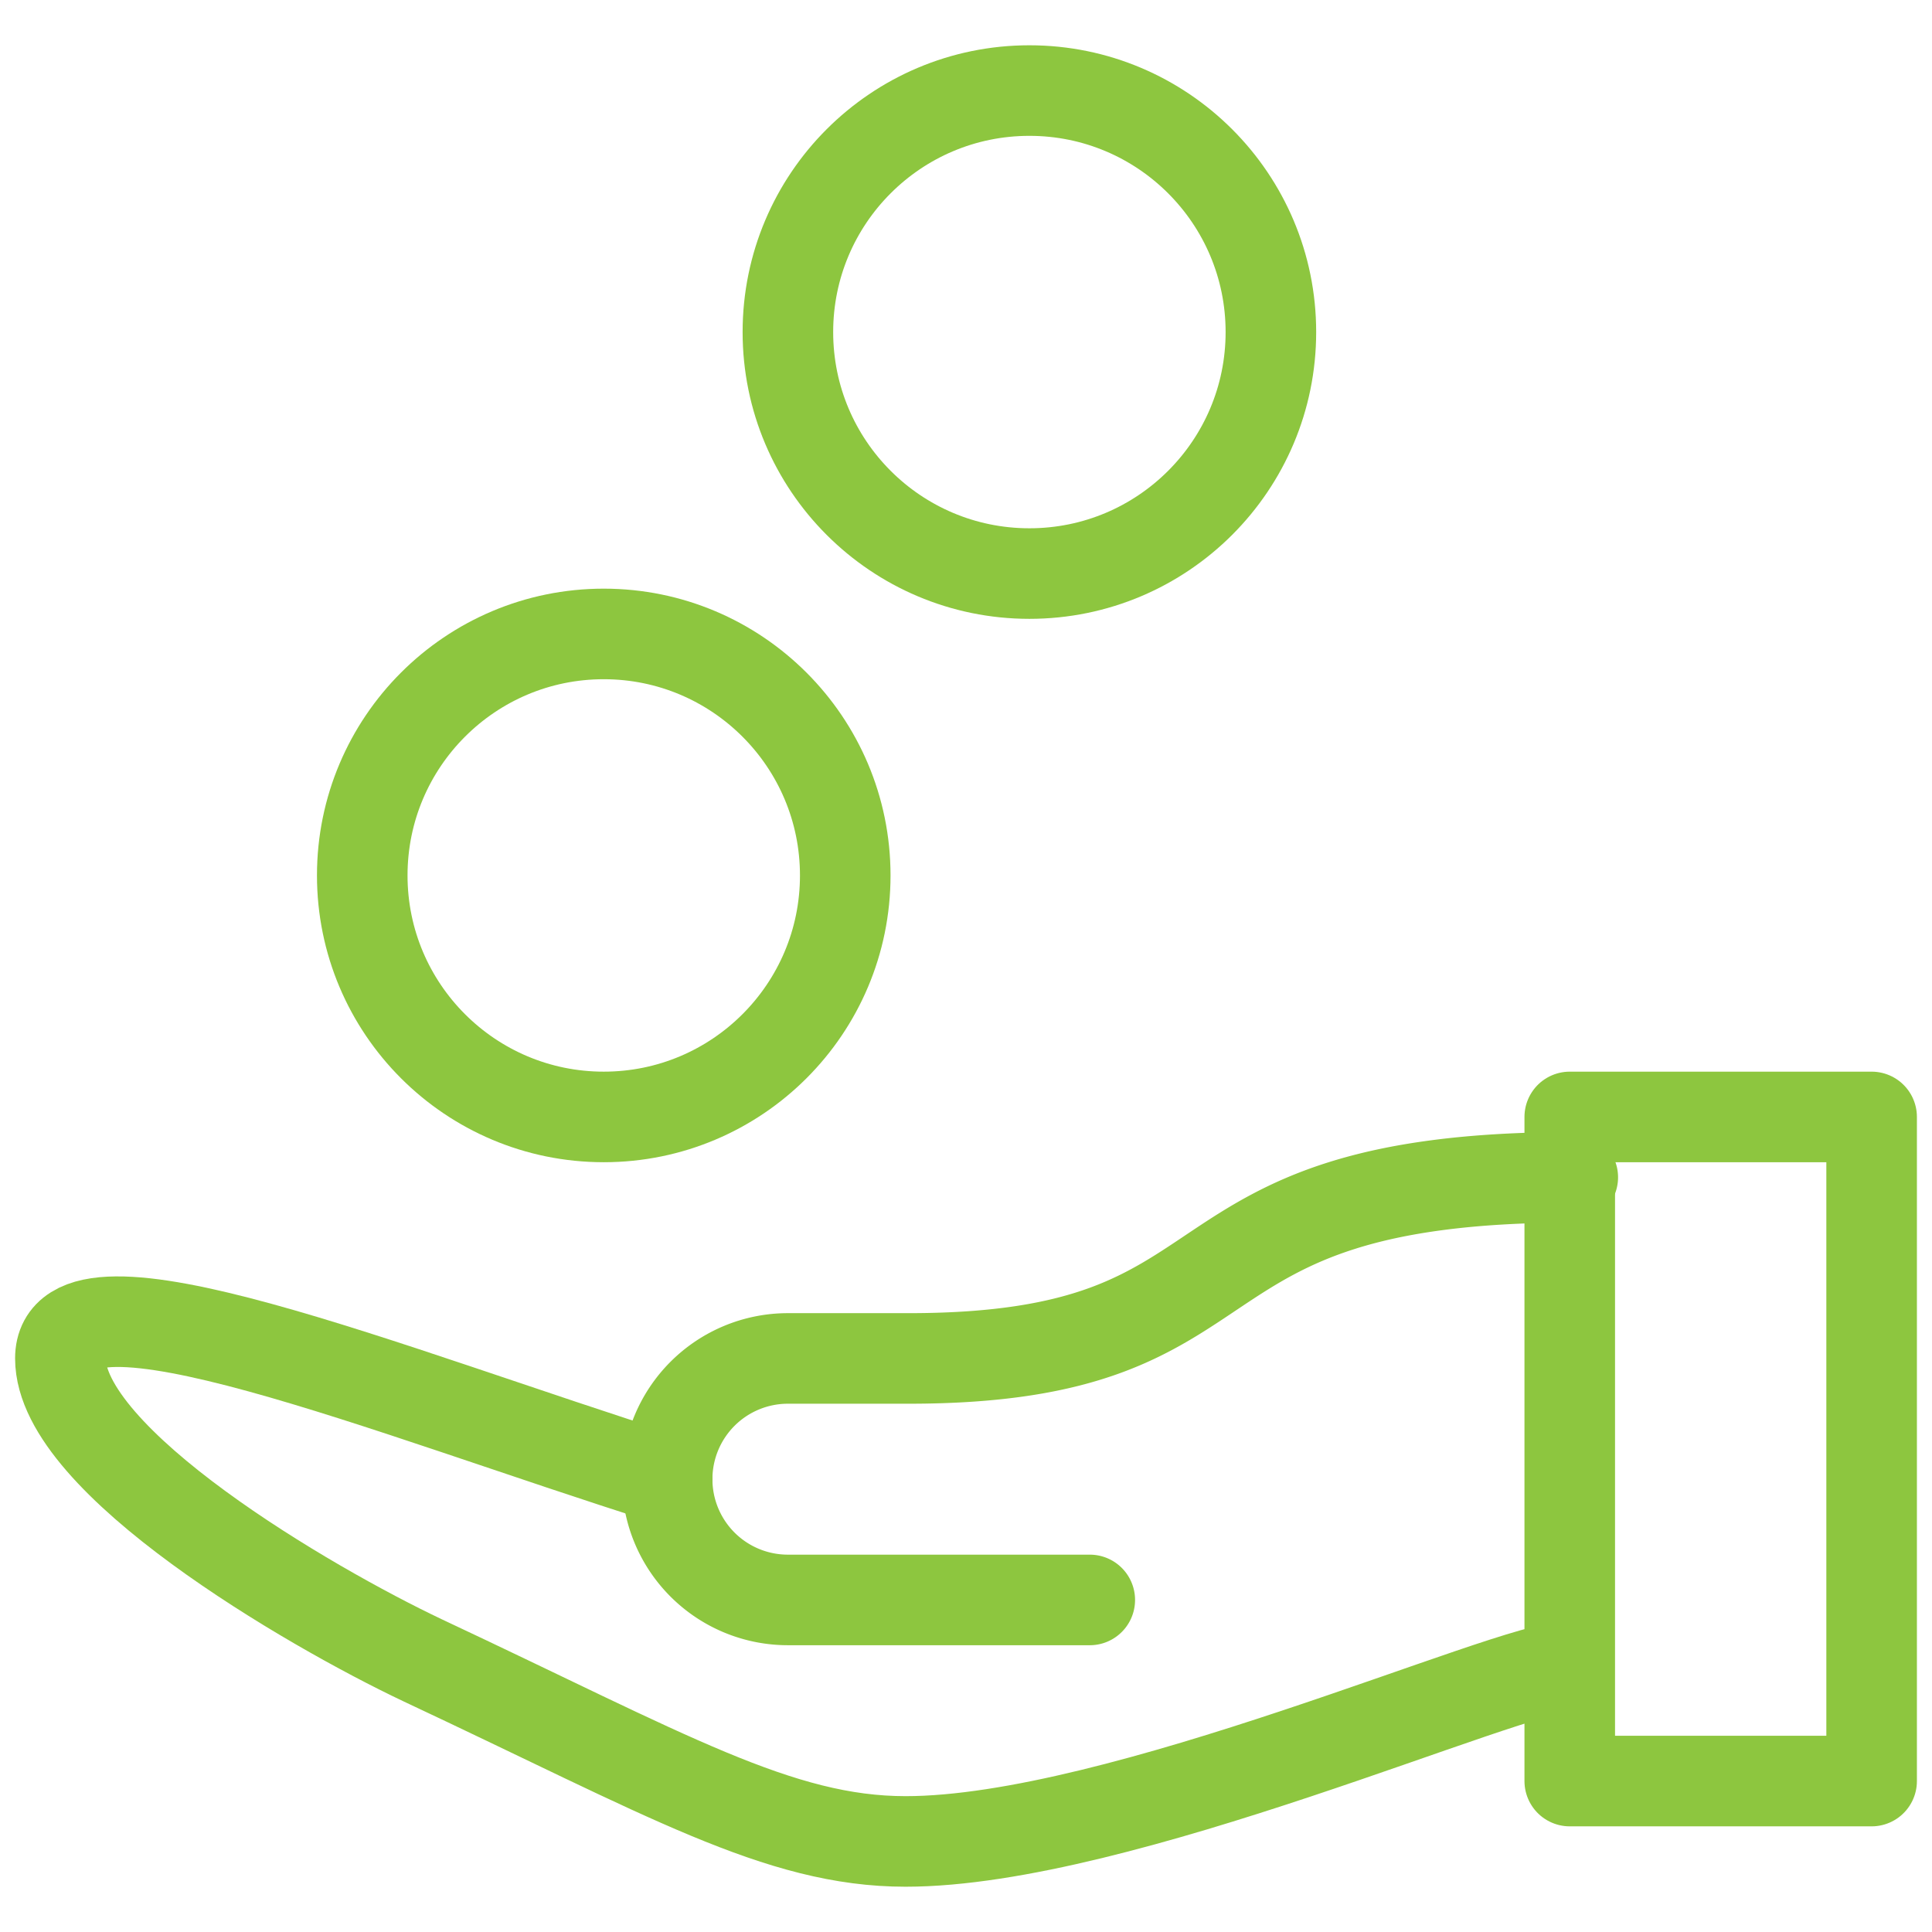
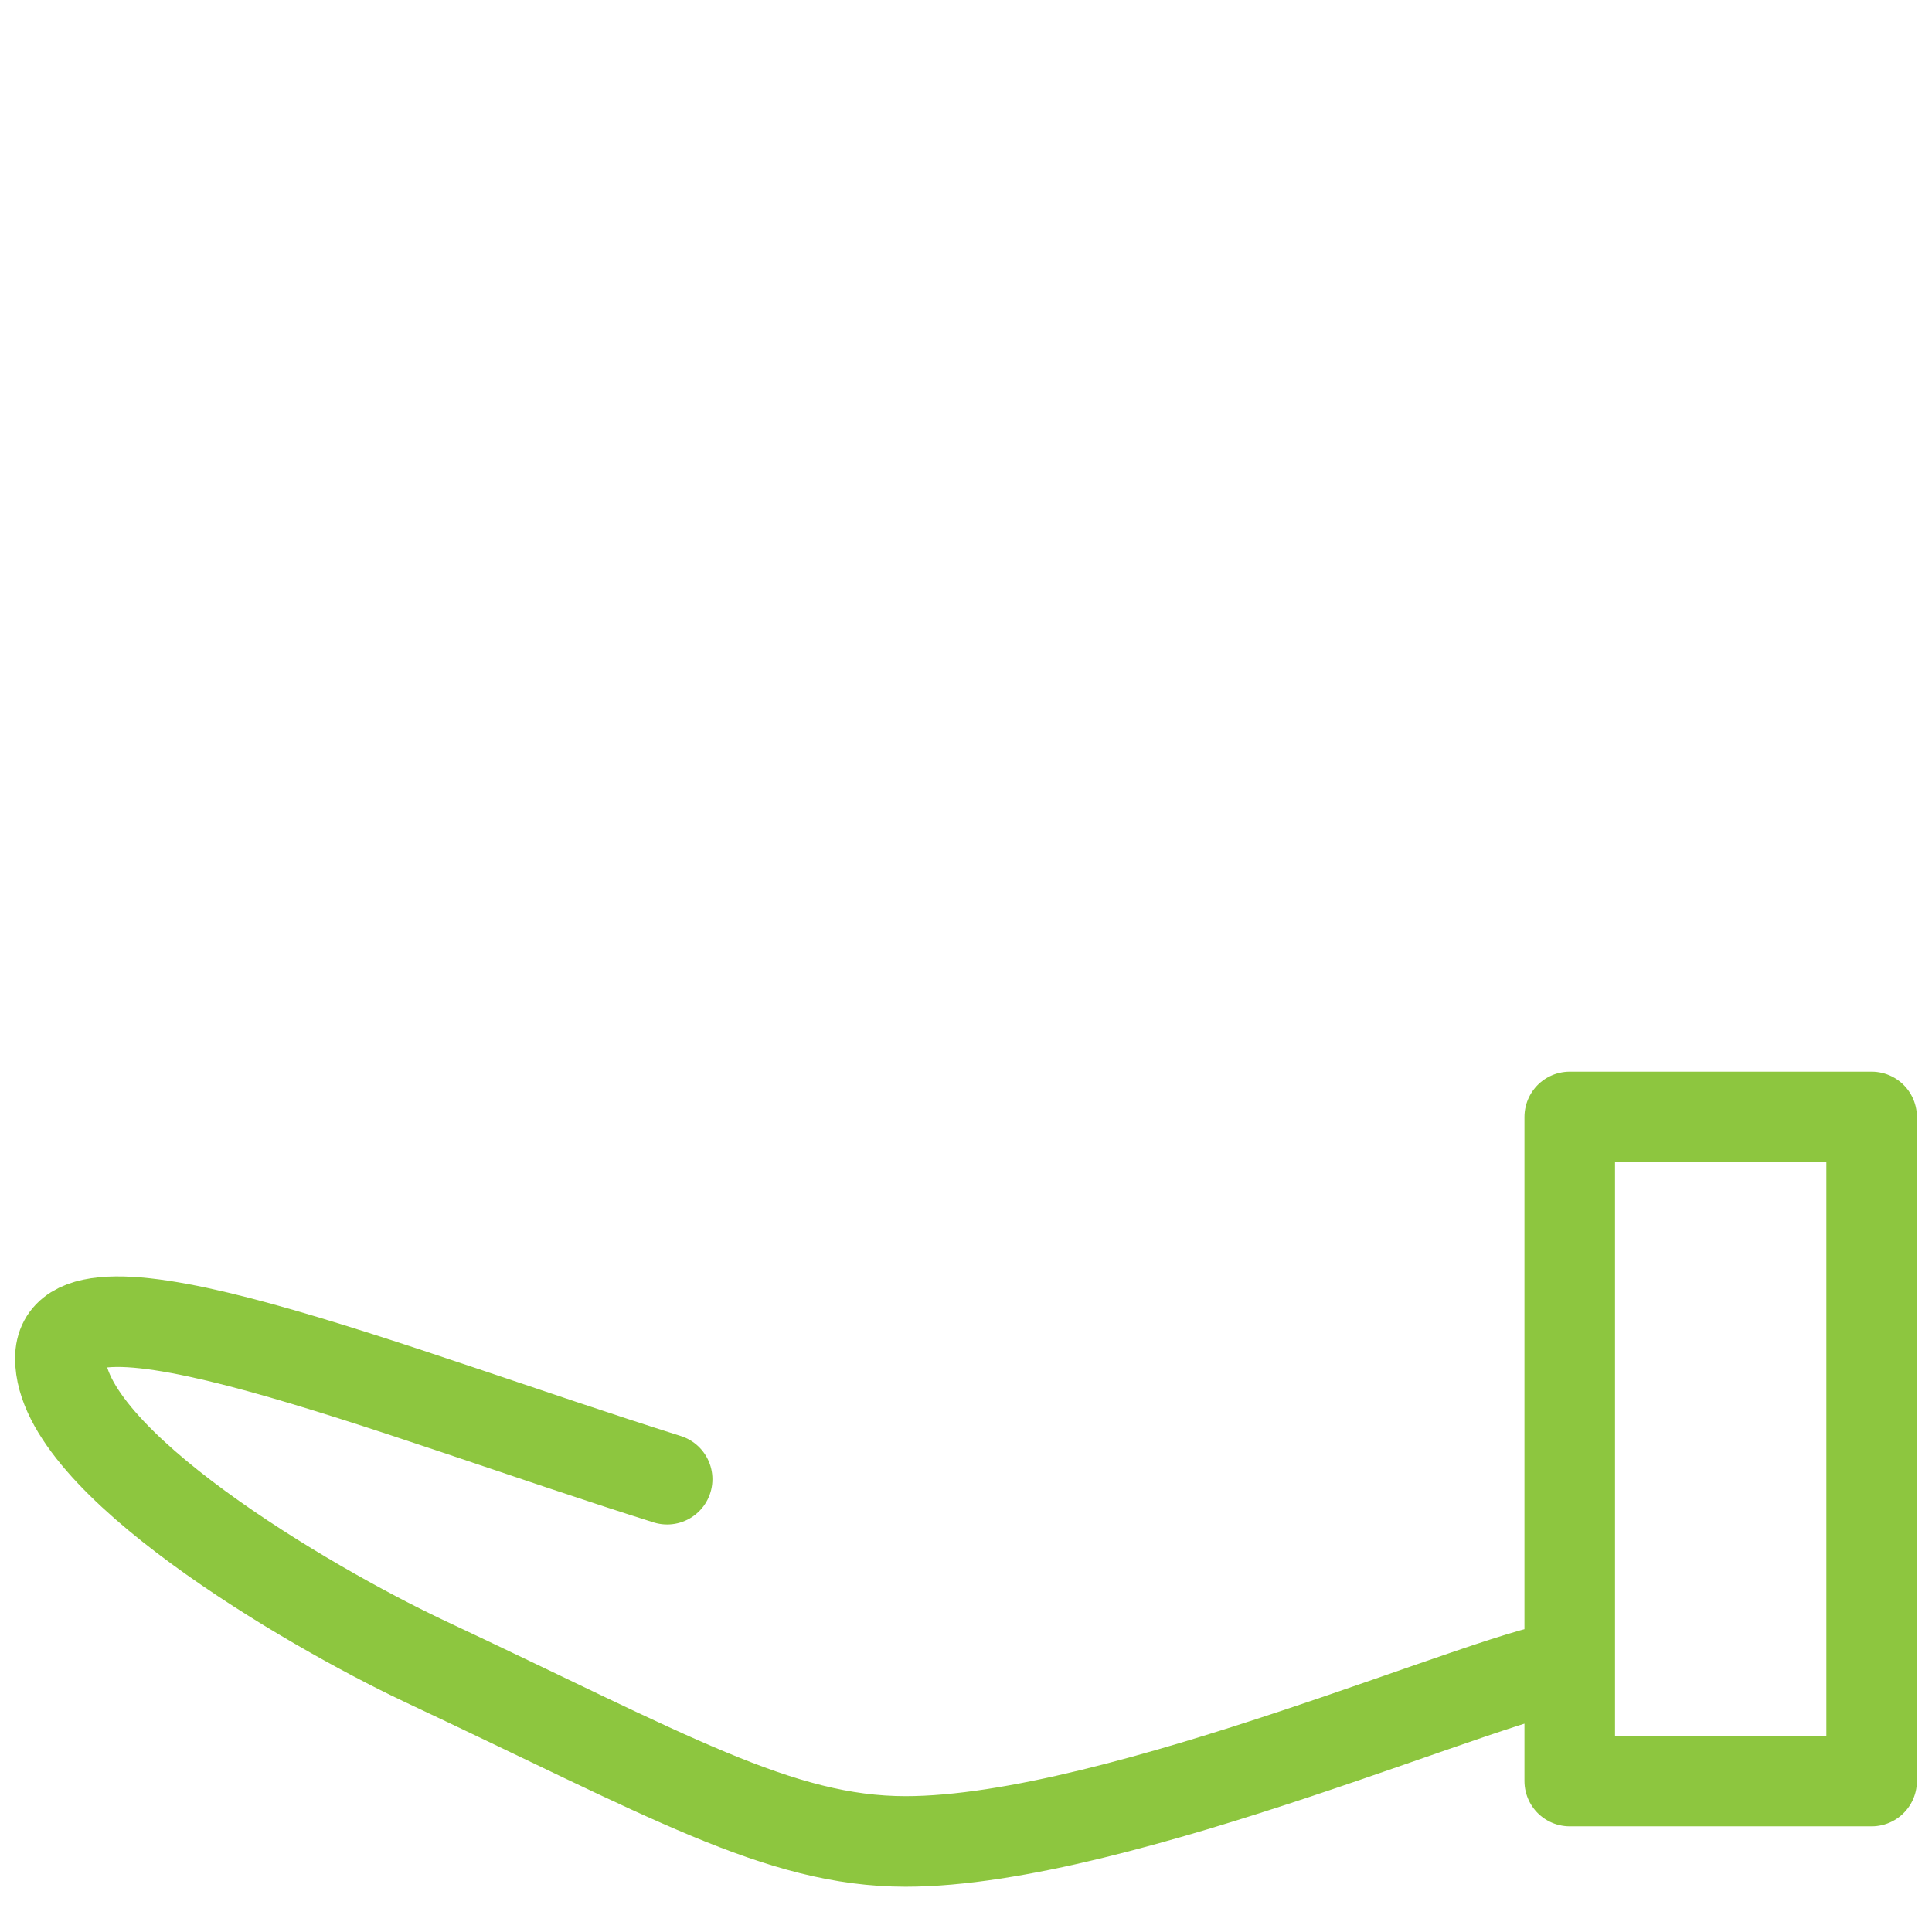
<svg xmlns="http://www.w3.org/2000/svg" viewBox="0 0 64 64" aria-labelledby="title" aria-describedby="desc" role="img">
  <title>Pay</title>
  <desc>A line styled icon from Orion Icon Library.</desc>
  <path data-name="layer1" fill="none" stroke="#8dc63f" stroke-miterlimit="10" stroke-width="3" d="M52 37h10v22H52zm0 18.2c-2 0-14.9 5.8-22 5.8-4.2 0-7.9-2.2-16-6-3.8-1.8-12-6.6-12-10s10.9 1.1 20.1 4" stroke-linejoin="round" stroke-linecap="round" />
-   <circle data-name="layer2" cx="34.1" cy="11" r="8" fill="none" stroke="#8dc63f" stroke-miterlimit="10" stroke-width="3" stroke-linejoin="round" stroke-linecap="round" />
-   <circle data-name="layer2" cx="20" cy="29" r="8" fill="none" stroke="#8dc63f" stroke-miterlimit="10" stroke-width="3" stroke-linejoin="round" stroke-linecap="round" />
-   <path data-name="layer1" d="M36.1 53h-10a4 4 0 0 1-4-4 4 4 0 0 1 4-4h4c12 0 8-6 22-6" fill="none" stroke="#8dc63f" stroke-miterlimit="10" stroke-width="3" stroke-linejoin="round" stroke-linecap="round" />
</svg>